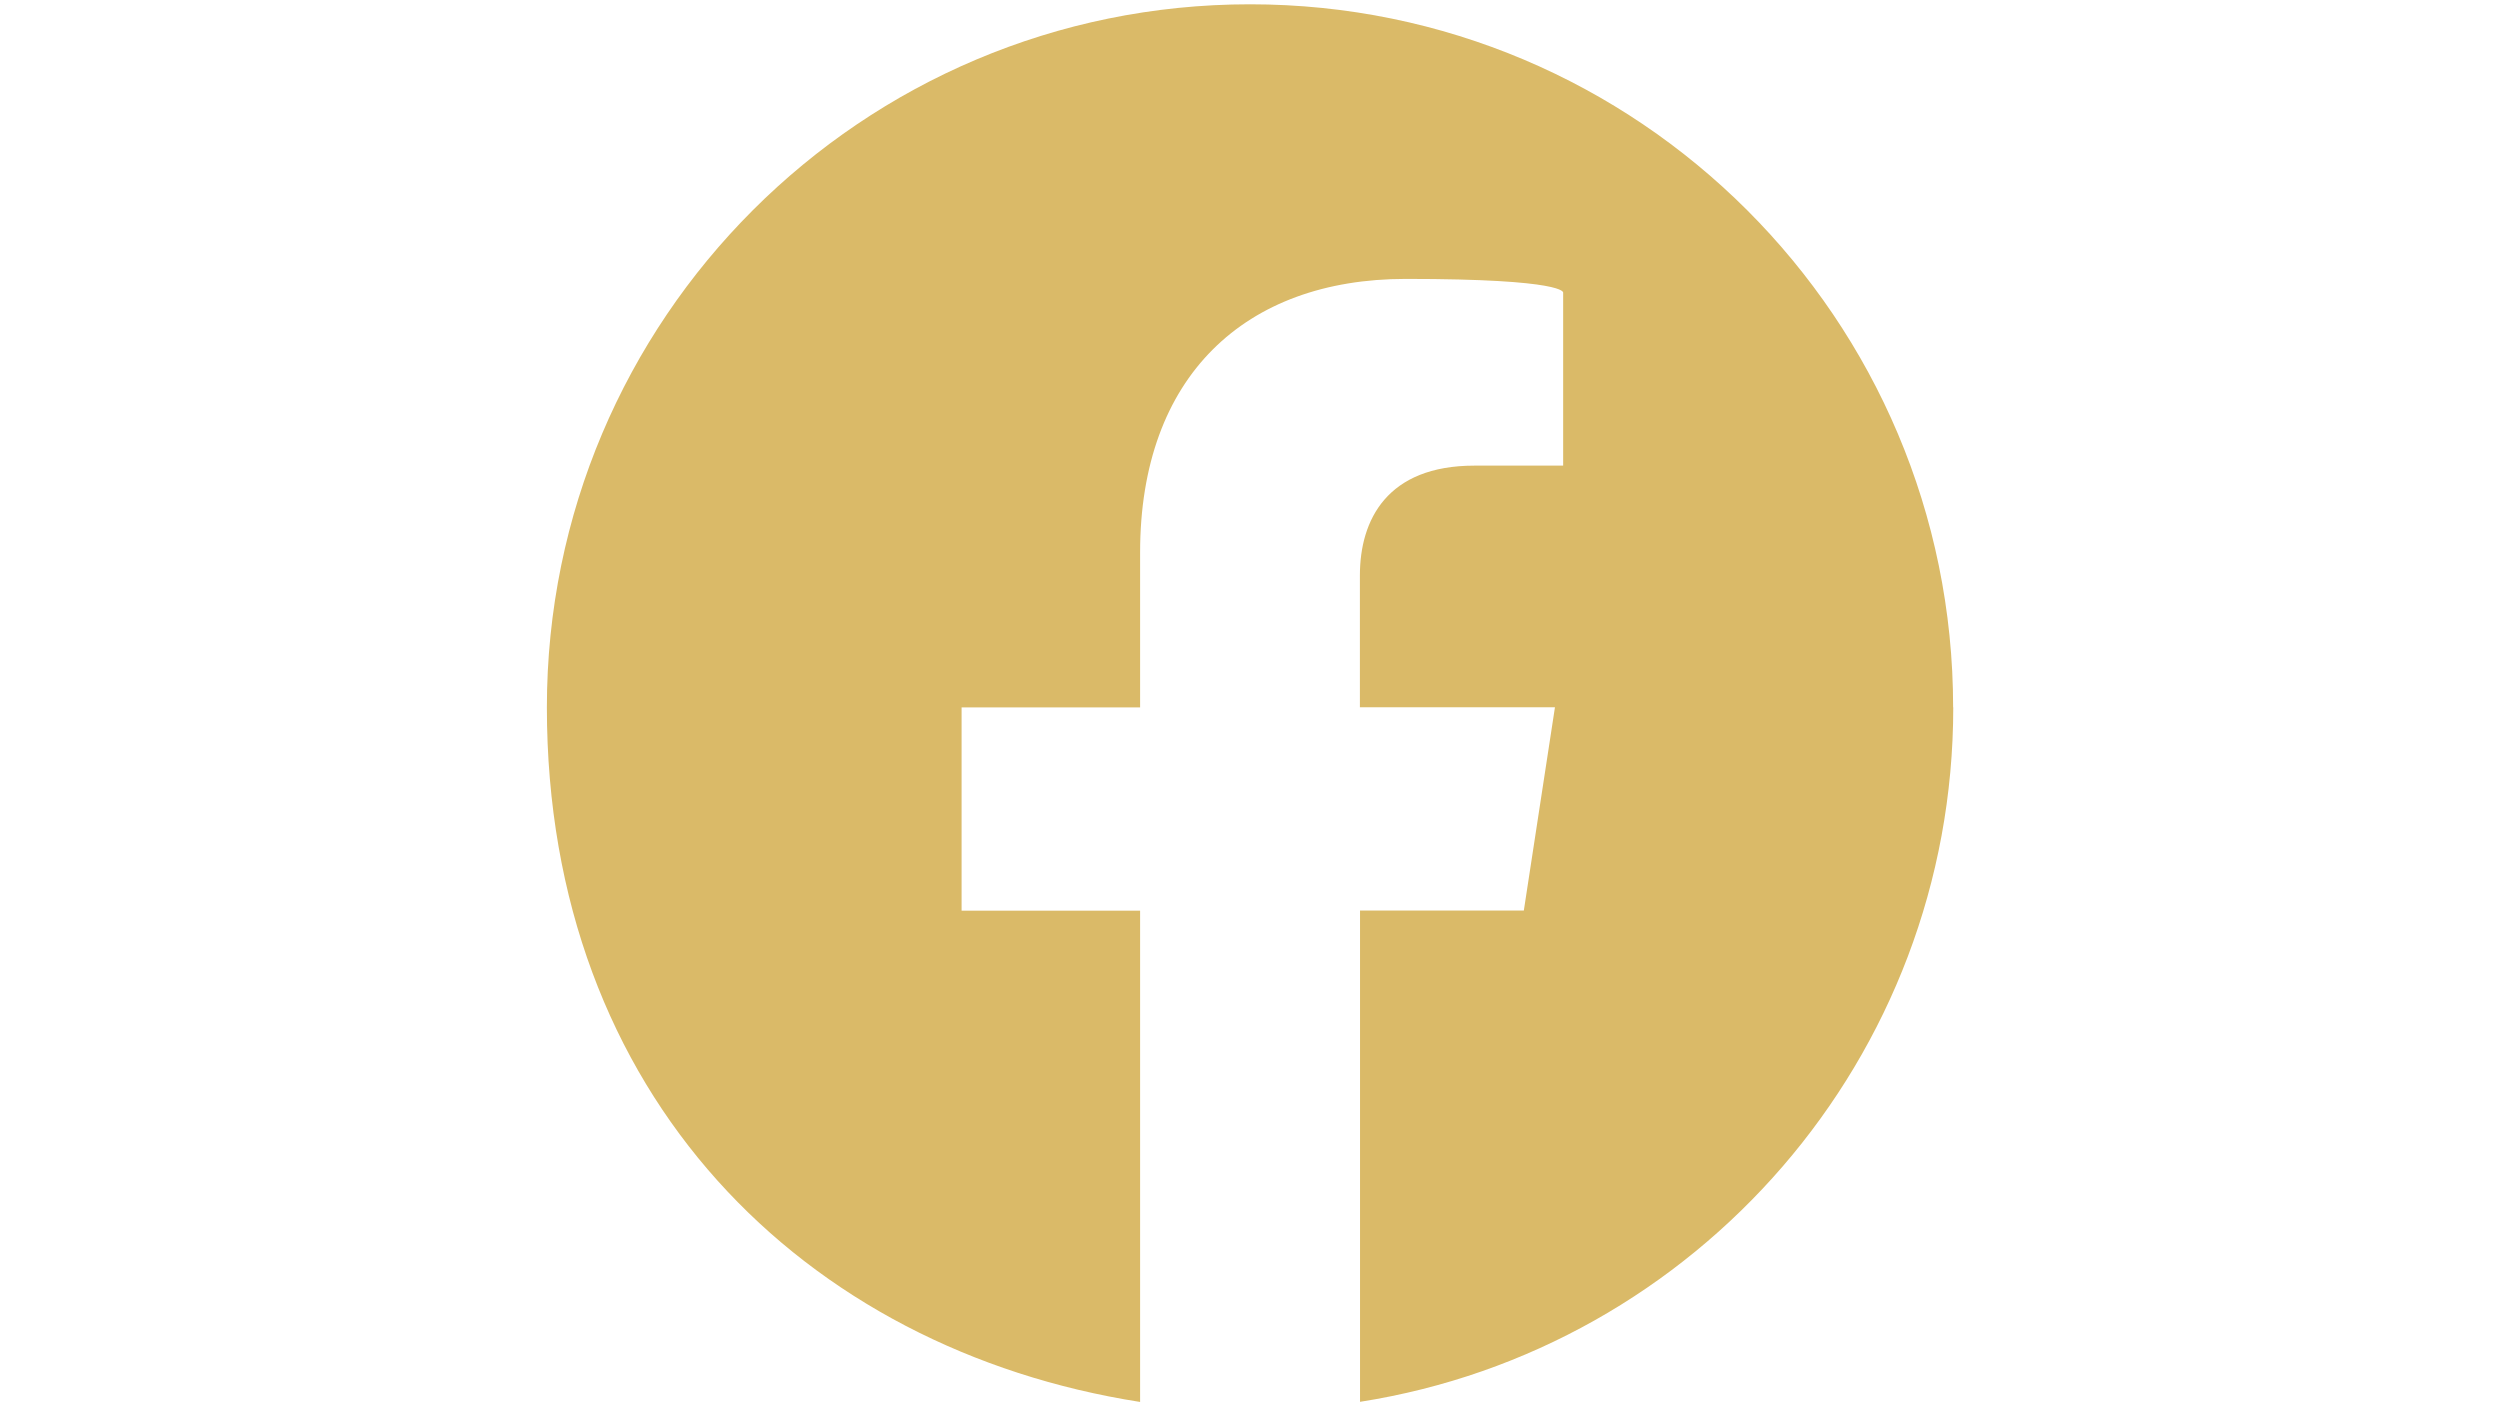
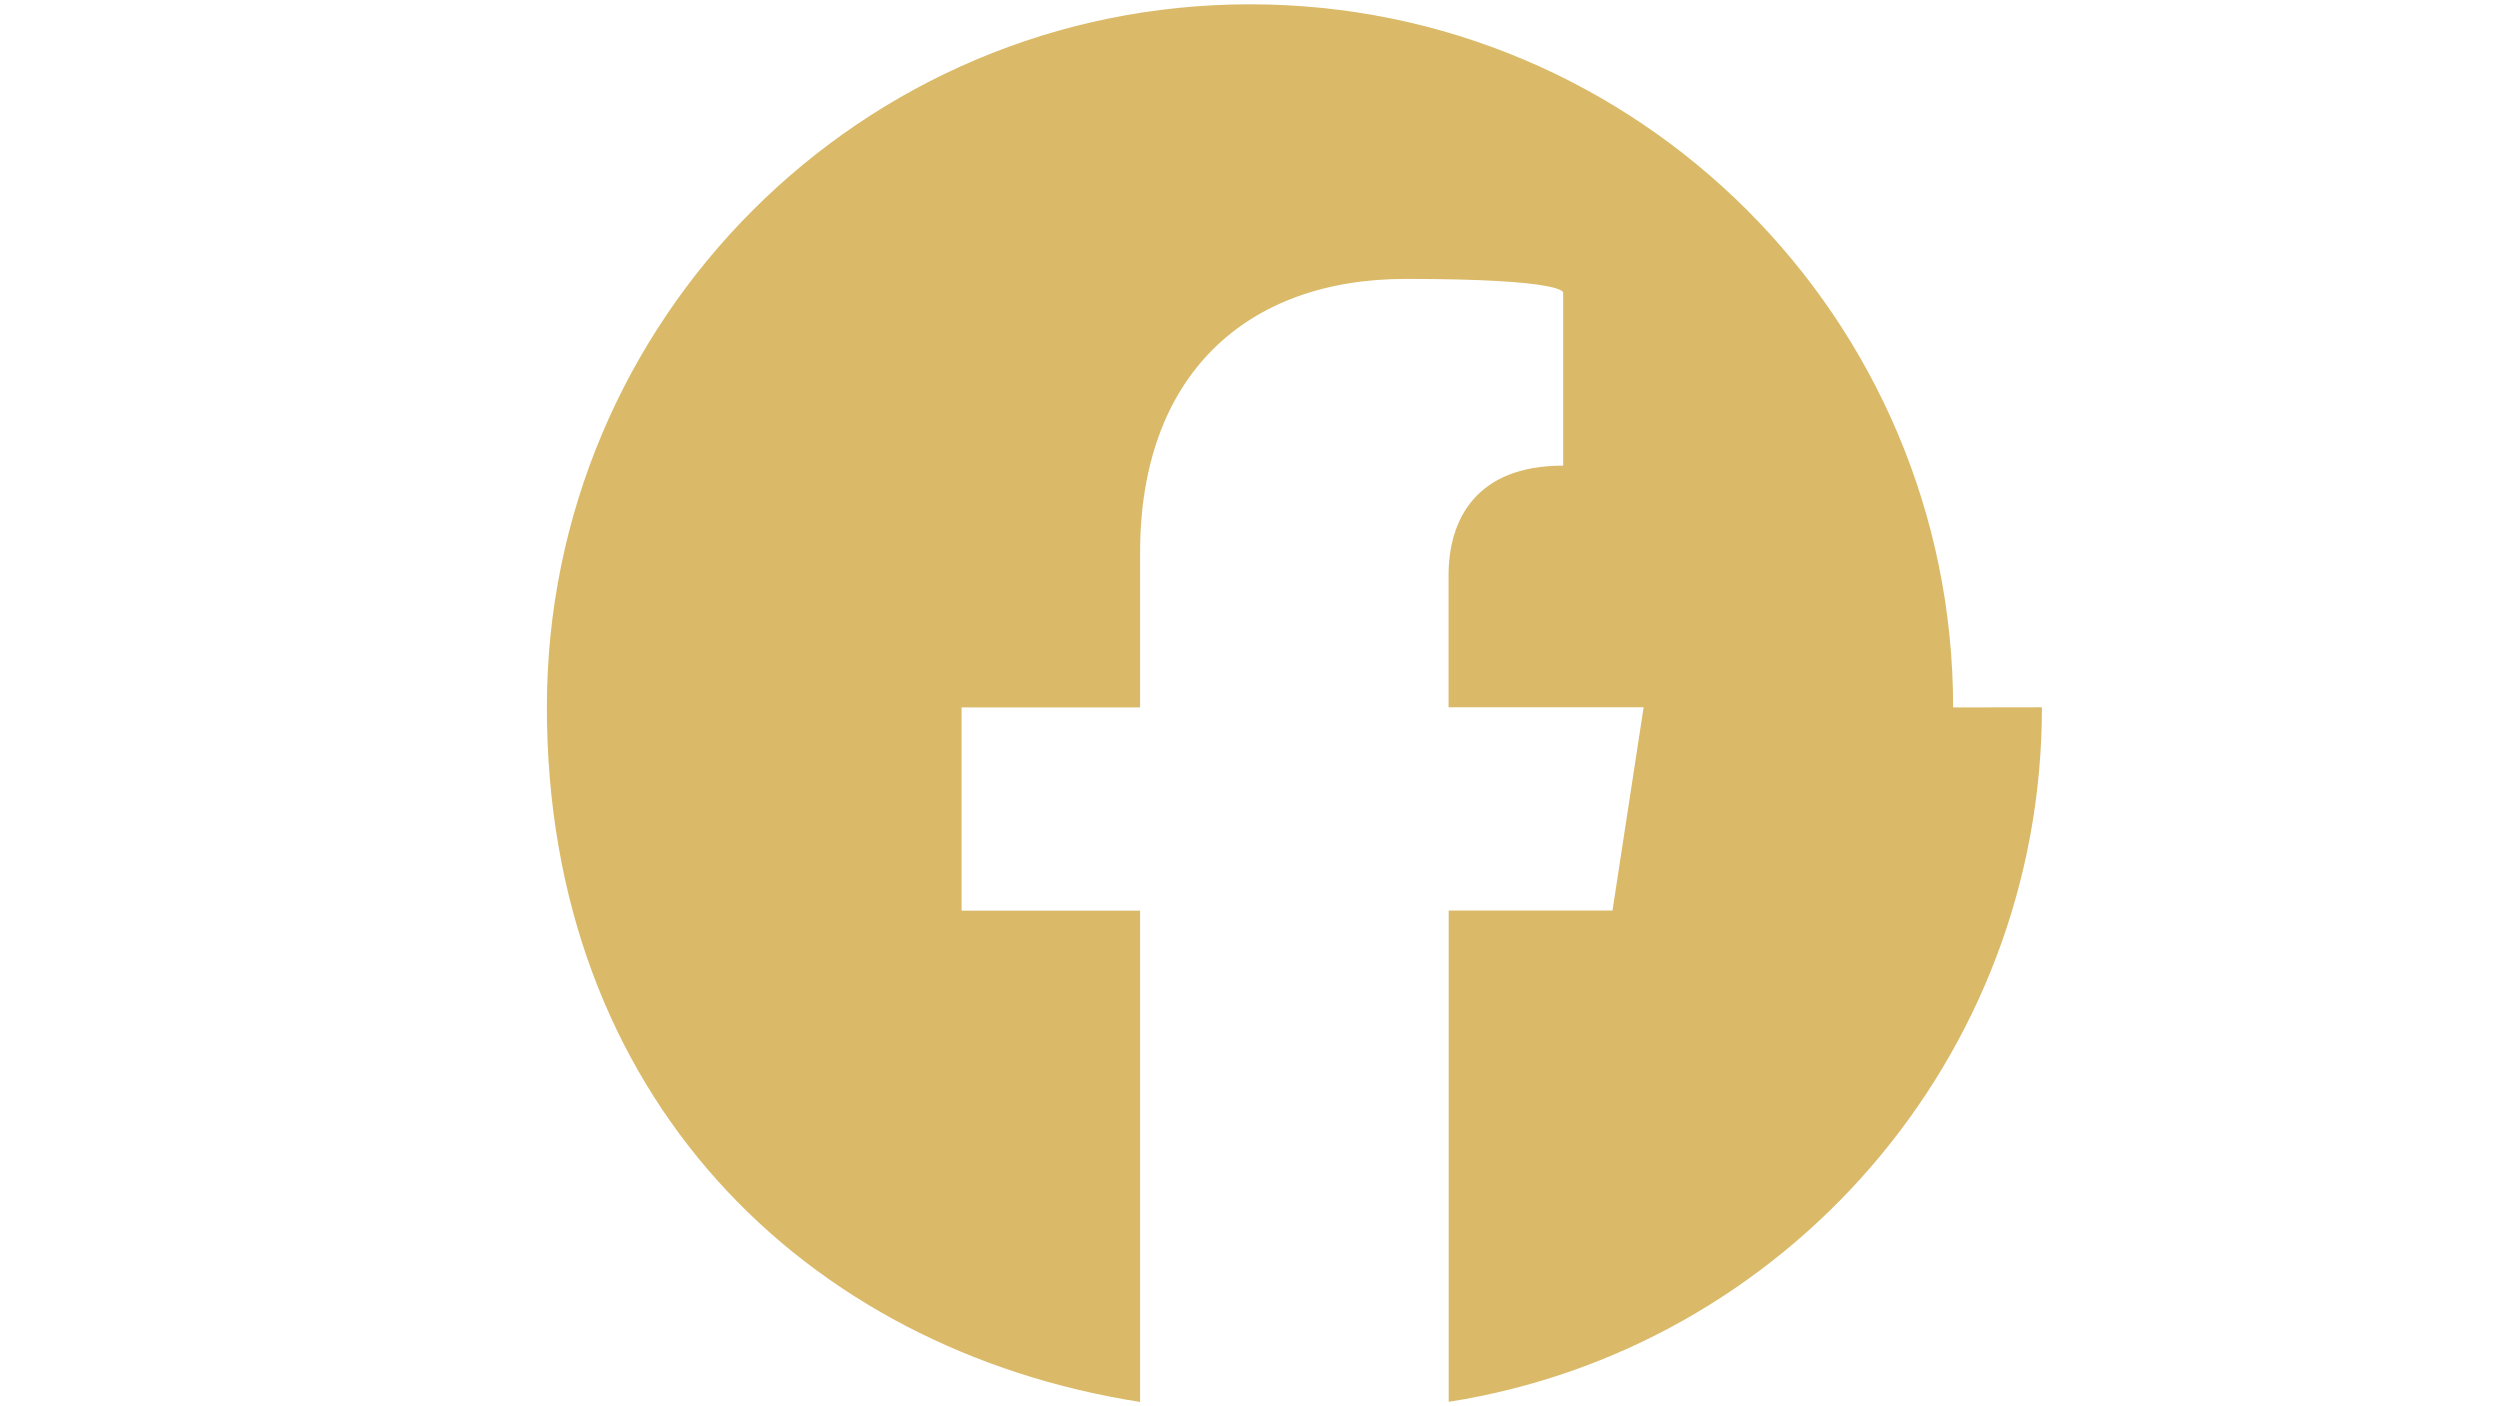
<svg xmlns="http://www.w3.org/2000/svg" id="_Слой_1" version="1.1" viewBox="0 0 1920 1080">
  <defs>
    <style>
      .st0 {
        fill: #daba68;
      }
    </style>
  </defs>
-   <path class="st0" d="M1500,543.3C1500,245,1258.2,3.3,960,3.3S420,245,420,543.3s197.5,492.9,455.6,533.4v-377.3h-137.1v-156.1h137.1v-119c0-135.3,80.6-210.1,204-210.1s120.9,10.5,120.9,10.5v132.9h-68.1c-67.1,0-88,41.6-88,84.3v101.3h149.8l-23.9,156.1h-125.8v377.3c258.2-40.5,455.6-263.9,455.6-533.4h0Z" />
+   <path class="st0" d="M1500,543.3C1500,245,1258.2,3.3,960,3.3S420,245,420,543.3s197.5,492.9,455.6,533.4v-377.3h-137.1v-156.1h137.1v-119c0-135.3,80.6-210.1,204-210.1s120.9,10.5,120.9,10.5v132.9c-67.1,0-88,41.6-88,84.3v101.3h149.8l-23.9,156.1h-125.8v377.3c258.2-40.5,455.6-263.9,455.6-533.4h0Z" />
</svg>